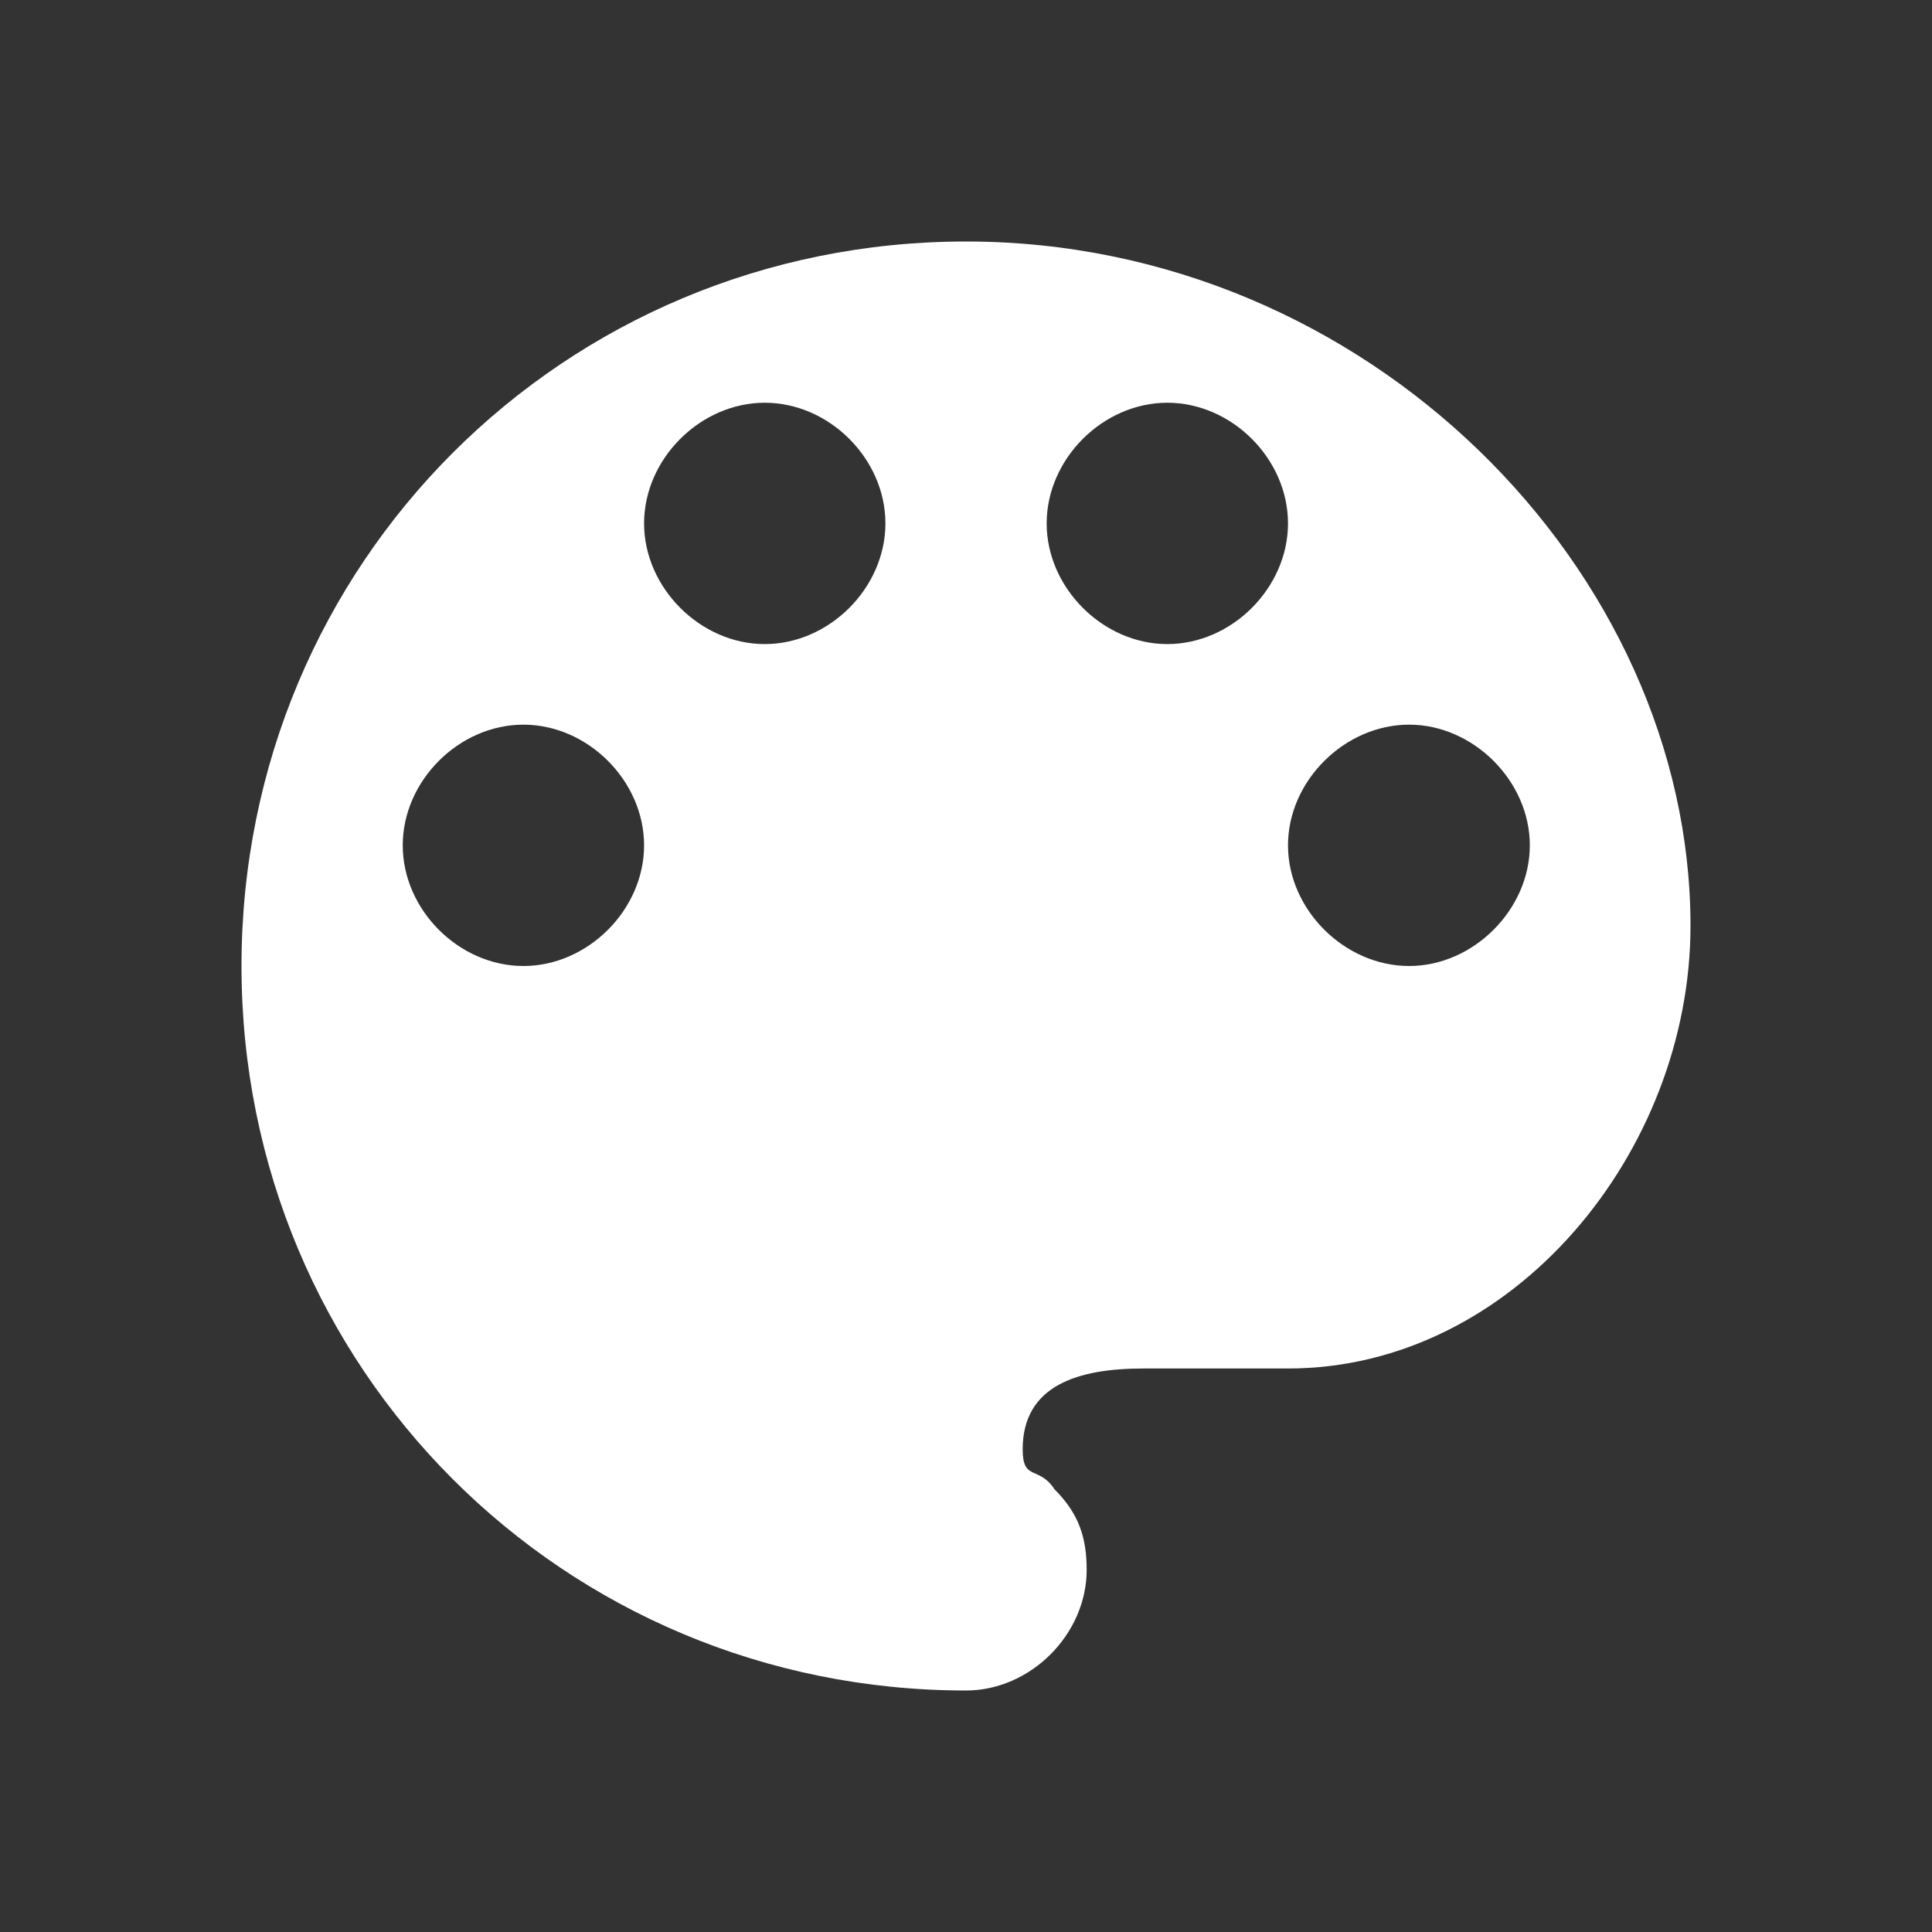
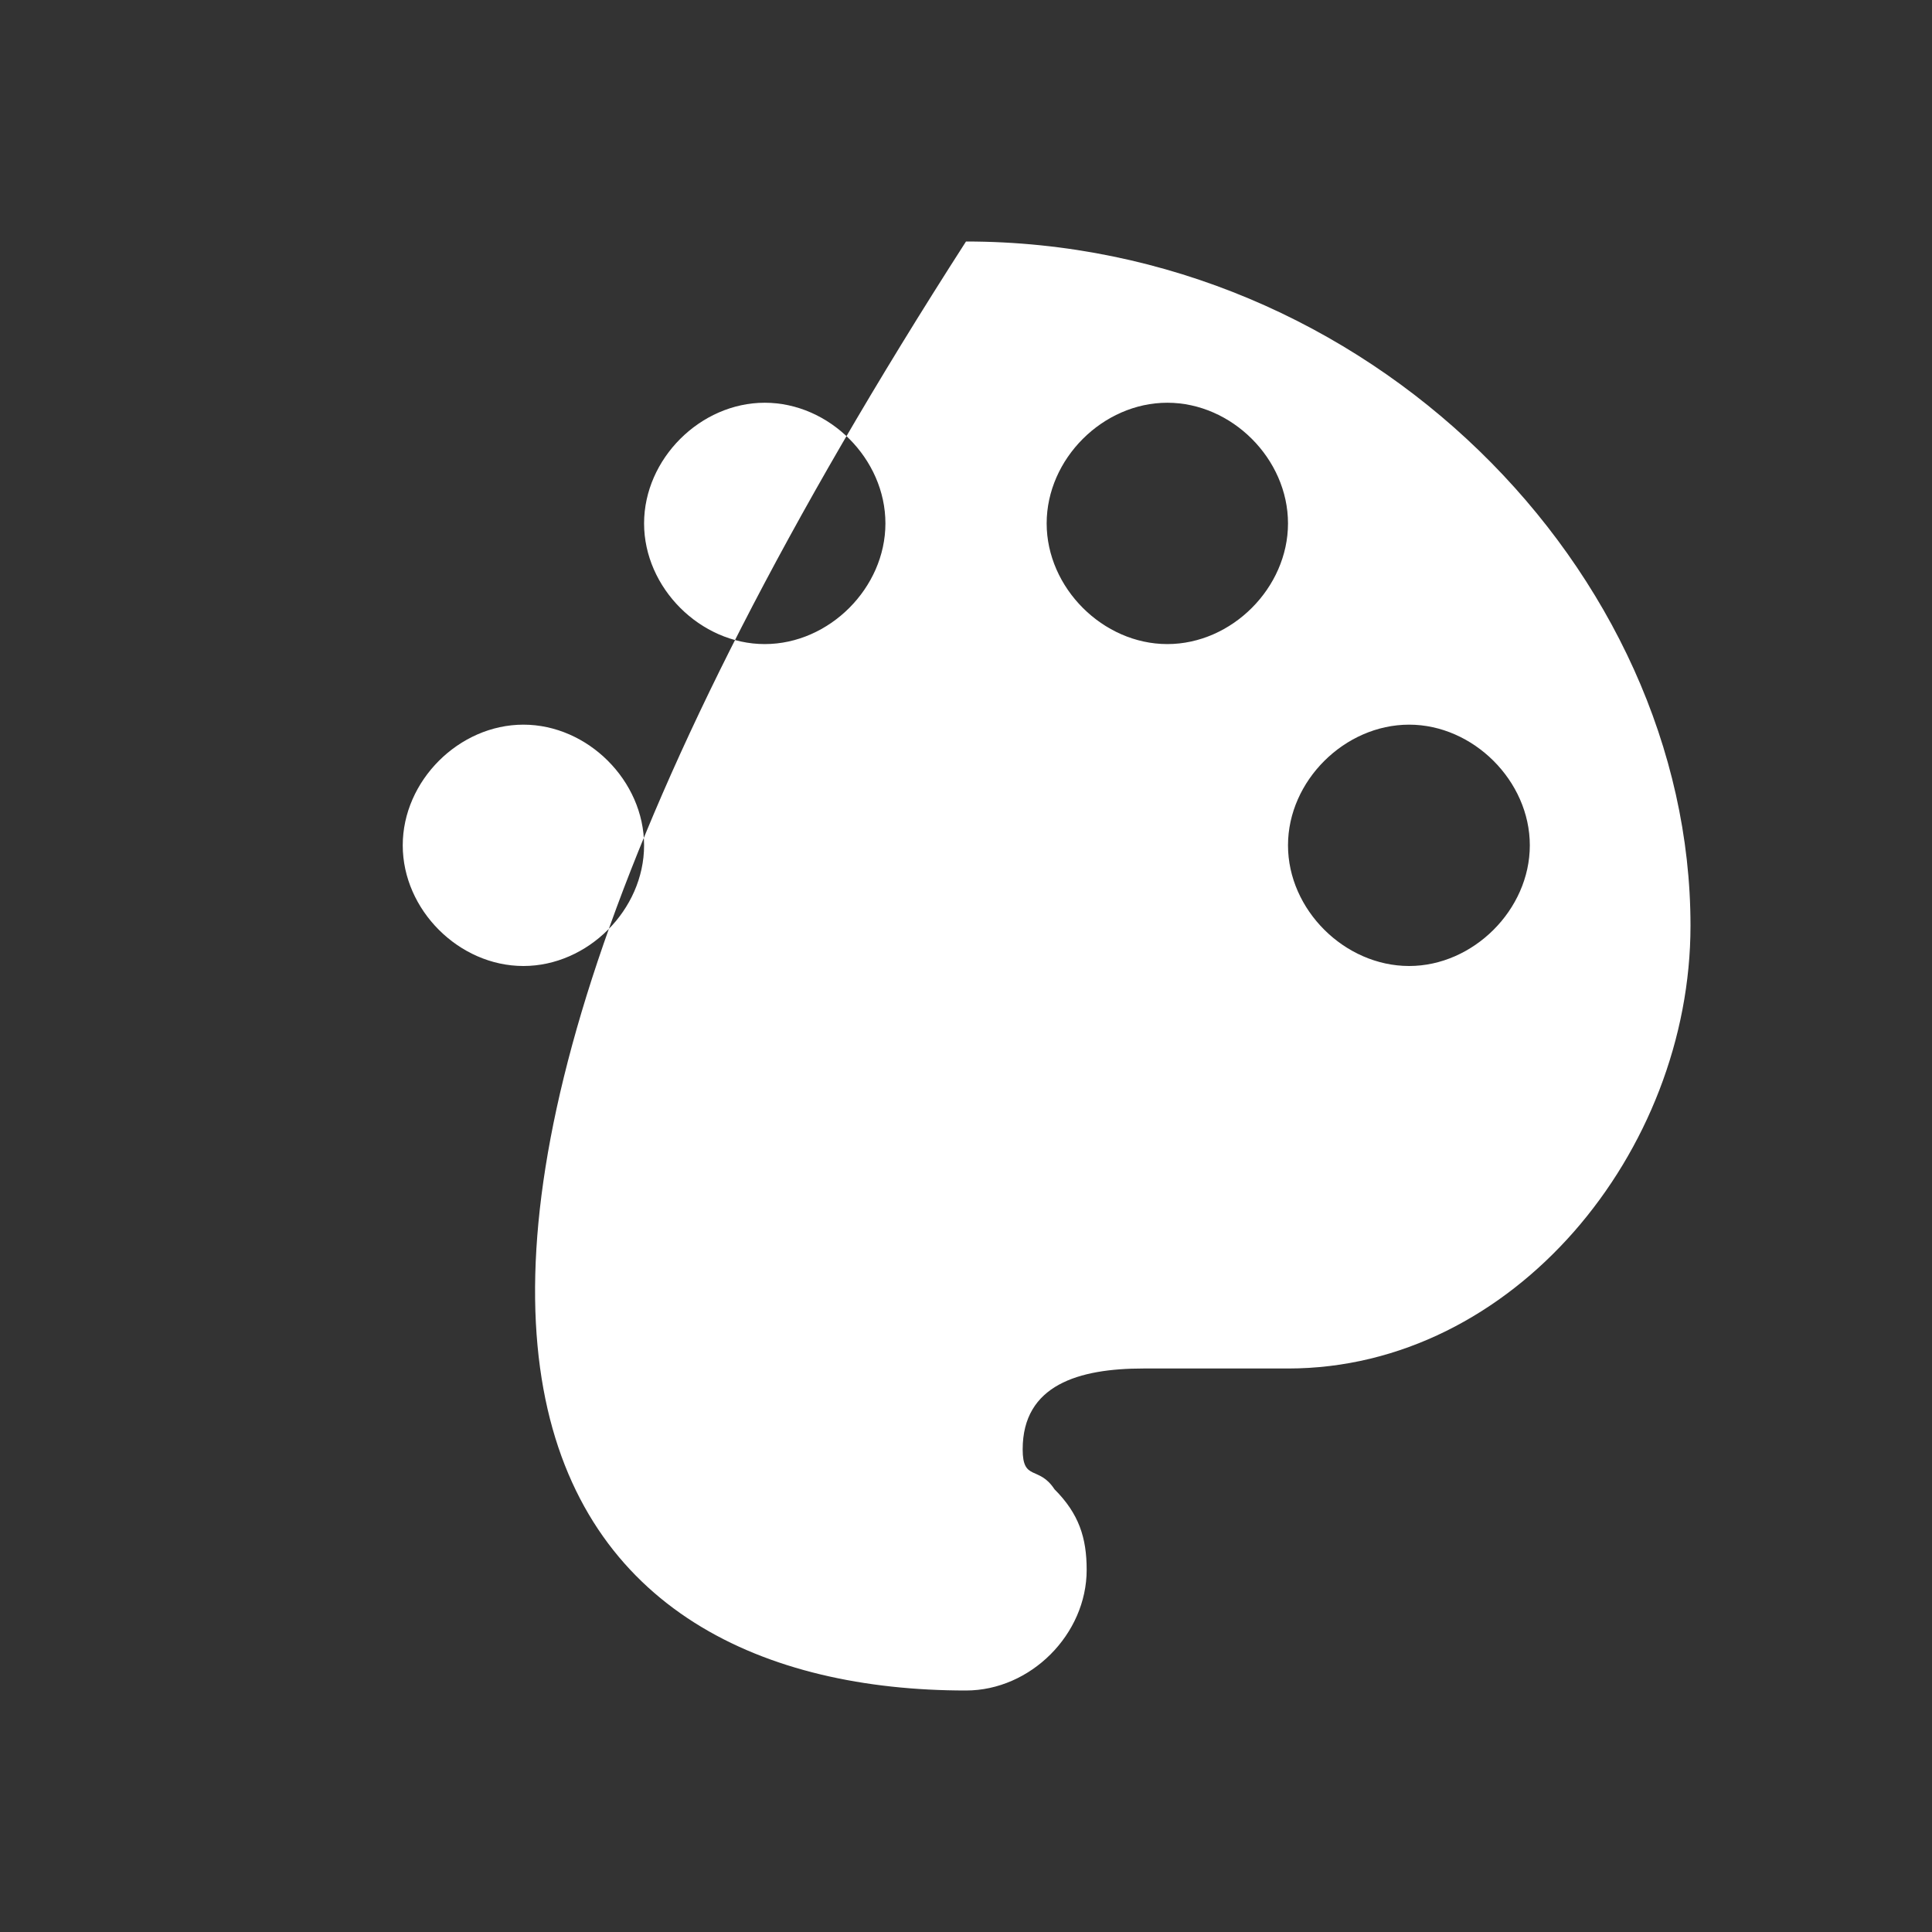
<svg xmlns="http://www.w3.org/2000/svg" width="24px" height="24px" viewBox="0 0 24 24" version="1.1">
  <rect x="0" y="0" width="24" height="24" fill="#333333" stroke="none" />
  <title>color</title>
  <g id="color" stroke="none" stroke-width="1" fill="none" fill-rule="evenodd">
    <g id="Icons/24px/Color" fill="#FFFFFF" fill-rule="nonzero">
-       <path d="M17.505,12 C16.704,12 16,11.302 16,10.501 C16,9.7 16.704,9.002 17.505,9.002 C18.3,9.002 19.004,9.7 19.004,10.501 C19.004,11.302 18.3,12 17.505,12 M14.501,8.001 C13.701,8.001 13.002,7.302 13.002,6.502 C13.002,5.7 13.701,5.003 14.501,5.003 C15.302,5.003 16,5.7 16,6.502 C16,7.302 15.302,8.001 14.501,8.001 M9.5,8.001 C8.7,8.001 8.001,7.302 8.001,6.502 C8.001,5.7 8.7,5.003 9.5,5.003 C10.302,5.003 10.999,5.7 10.999,6.502 C10.999,7.302 10.302,8.001 9.5,8.001 M6.502,12 C5.701,12 5.003,11.302 5.003,10.501 C5.003,9.7 5.701,9.002 6.502,9.002 C7.302,9.002 8.001,9.7 8.001,10.501 C8.001,11.302 7.302,12 6.502,12 M12,3 C7,3 3,6.999 3,12 C3,17.001 7,21 12,21 C12.802,21 13.499,20.302 13.499,19.501 C13.499,19.101 13.402,18.803 13.099,18.5 C12.904,18.202 12.704,18.405 12.704,18.005 C12.704,17.203 13.402,17 14.203,17 L16,17 C18.804,17 21,14.303 21,11.499 C21,7.1 17.001,3 12,3" id="Icon-color" />
+       <path d="M17.505,12 C16.704,12 16,11.302 16,10.501 C16,9.7 16.704,9.002 17.505,9.002 C18.3,9.002 19.004,9.7 19.004,10.501 C19.004,11.302 18.3,12 17.505,12 M14.501,8.001 C13.701,8.001 13.002,7.302 13.002,6.502 C13.002,5.7 13.701,5.003 14.501,5.003 C15.302,5.003 16,5.7 16,6.502 C16,7.302 15.302,8.001 14.501,8.001 M9.5,8.001 C8.7,8.001 8.001,7.302 8.001,6.502 C8.001,5.7 8.7,5.003 9.5,5.003 C10.302,5.003 10.999,5.7 10.999,6.502 C10.999,7.302 10.302,8.001 9.5,8.001 M6.502,12 C5.701,12 5.003,11.302 5.003,10.501 C5.003,9.7 5.701,9.002 6.502,9.002 C7.302,9.002 8.001,9.7 8.001,10.501 C8.001,11.302 7.302,12 6.502,12 M12,3 C3,17.001 7,21 12,21 C12.802,21 13.499,20.302 13.499,19.501 C13.499,19.101 13.402,18.803 13.099,18.5 C12.904,18.202 12.704,18.405 12.704,18.005 C12.704,17.203 13.402,17 14.203,17 L16,17 C18.804,17 21,14.303 21,11.499 C21,7.1 17.001,3 12,3" id="Icon-color" />
    </g>
  </g>
</svg>